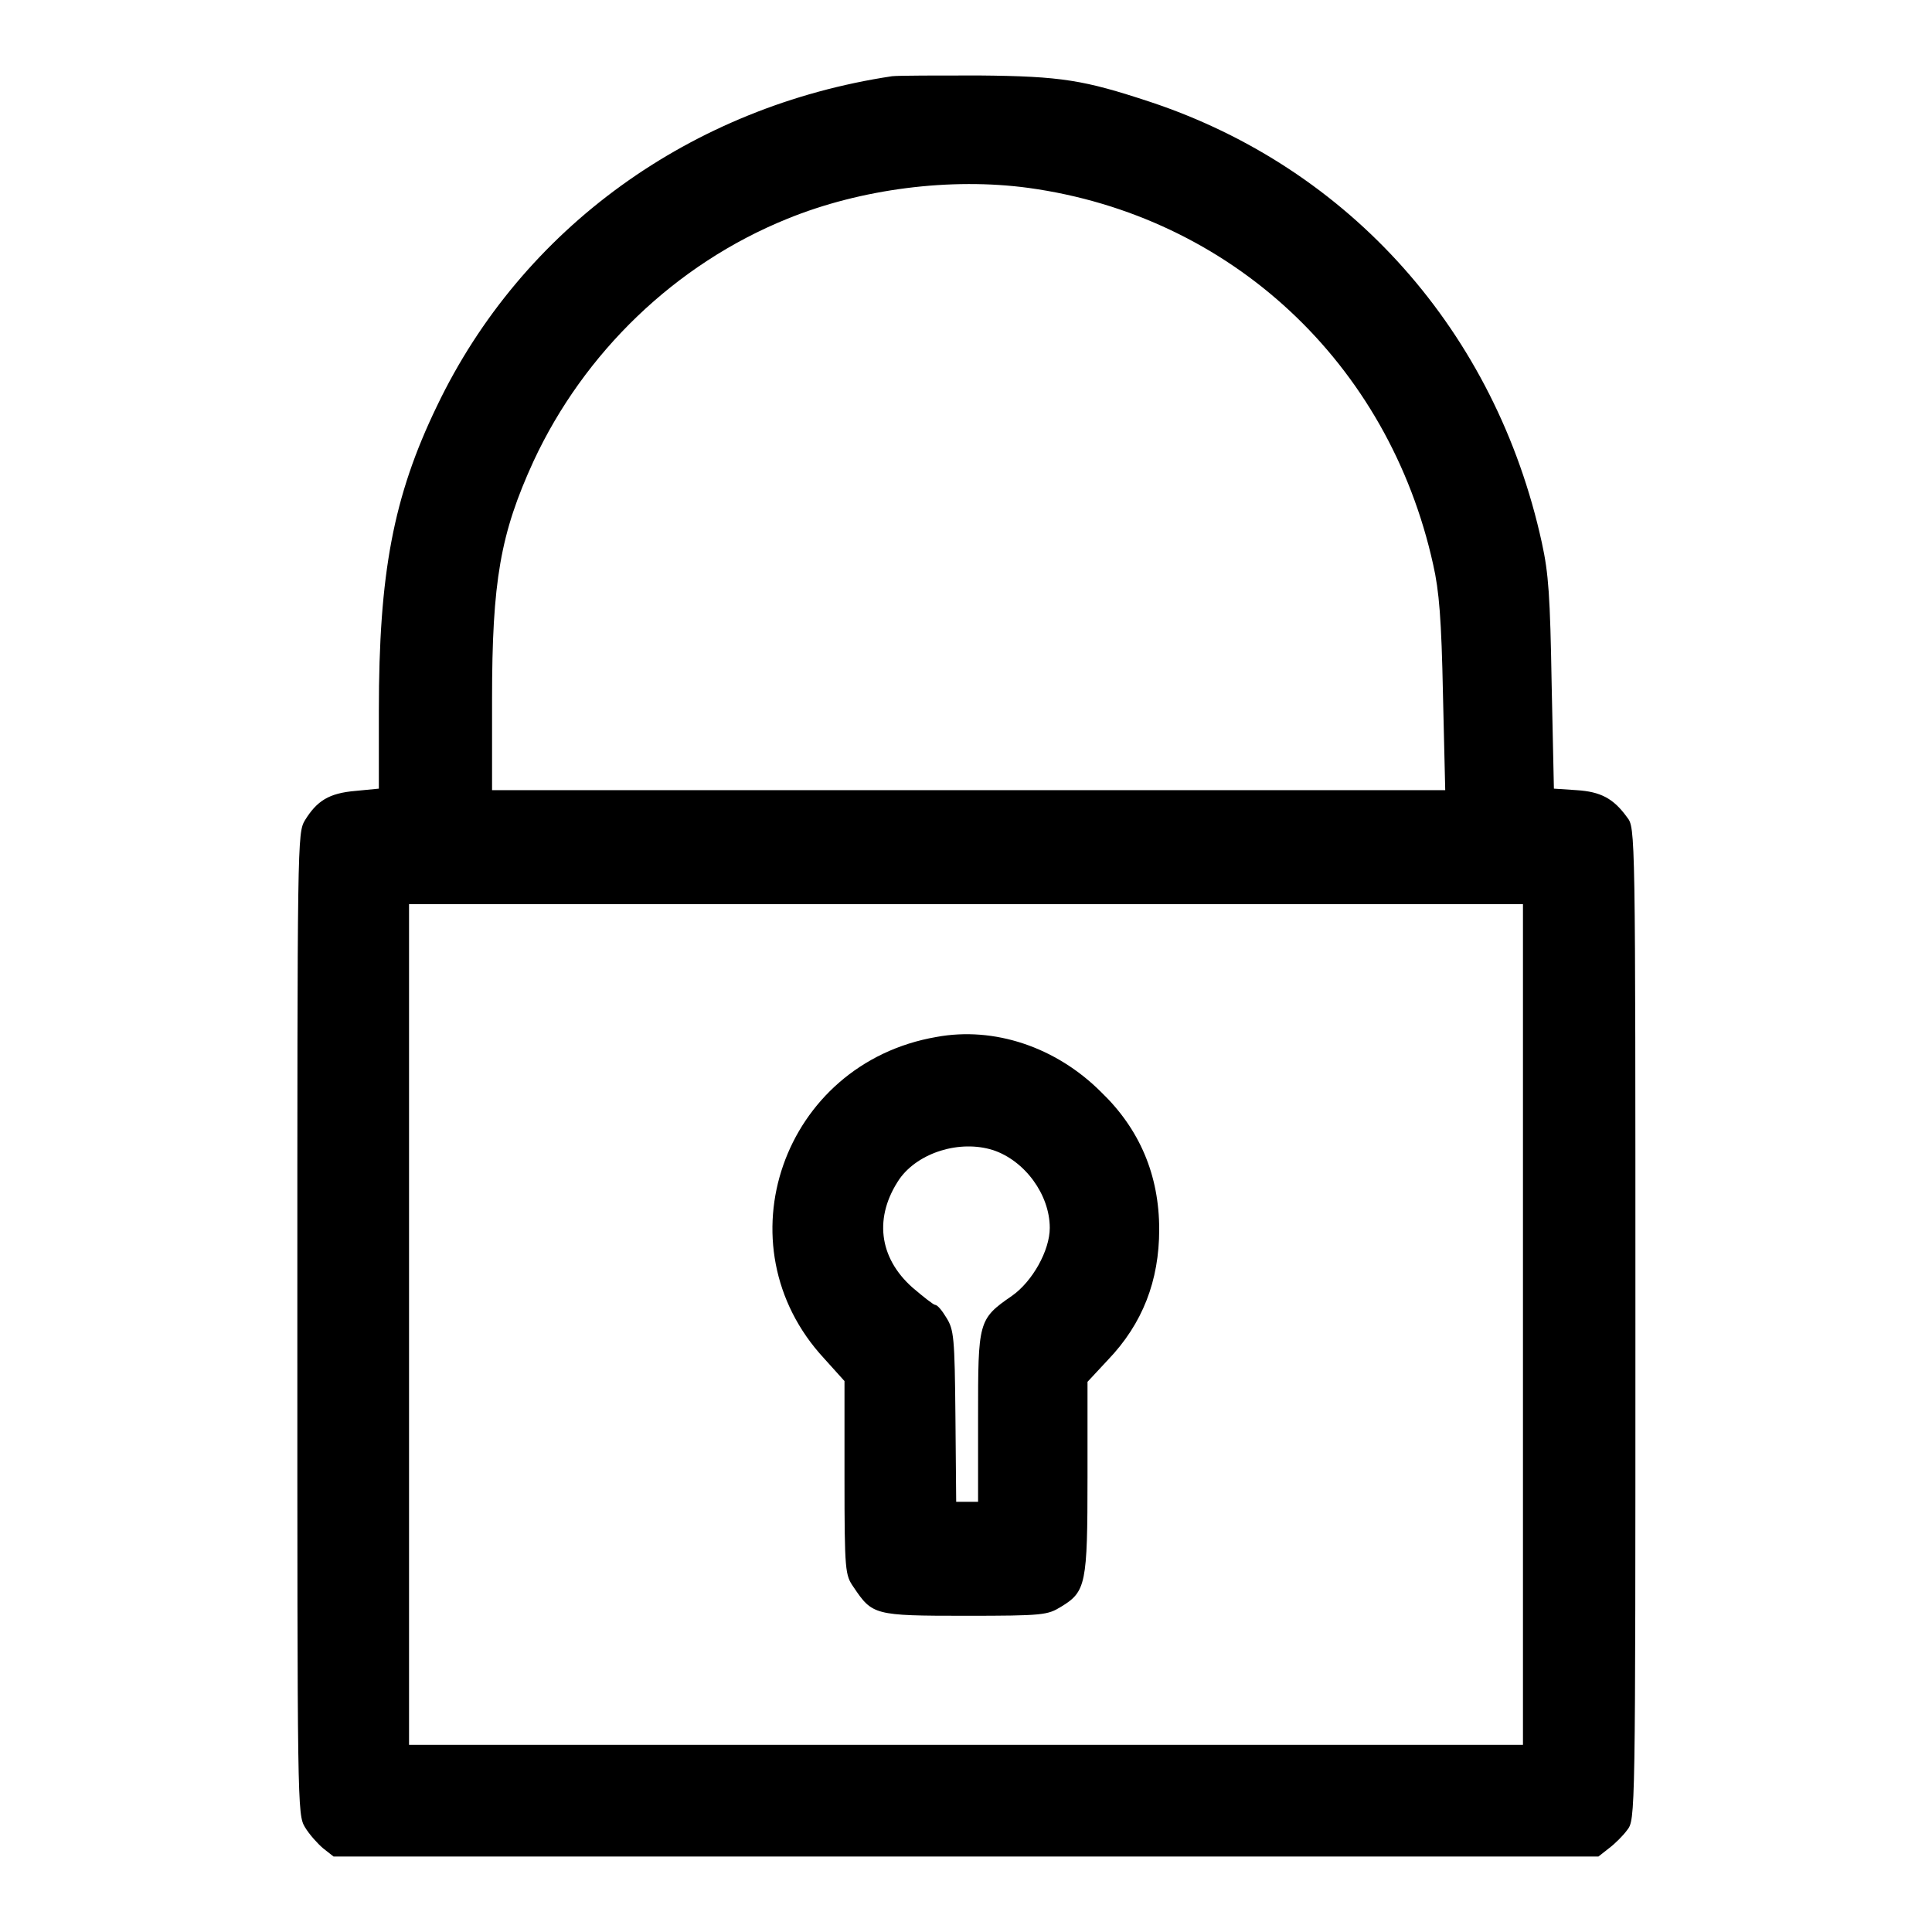
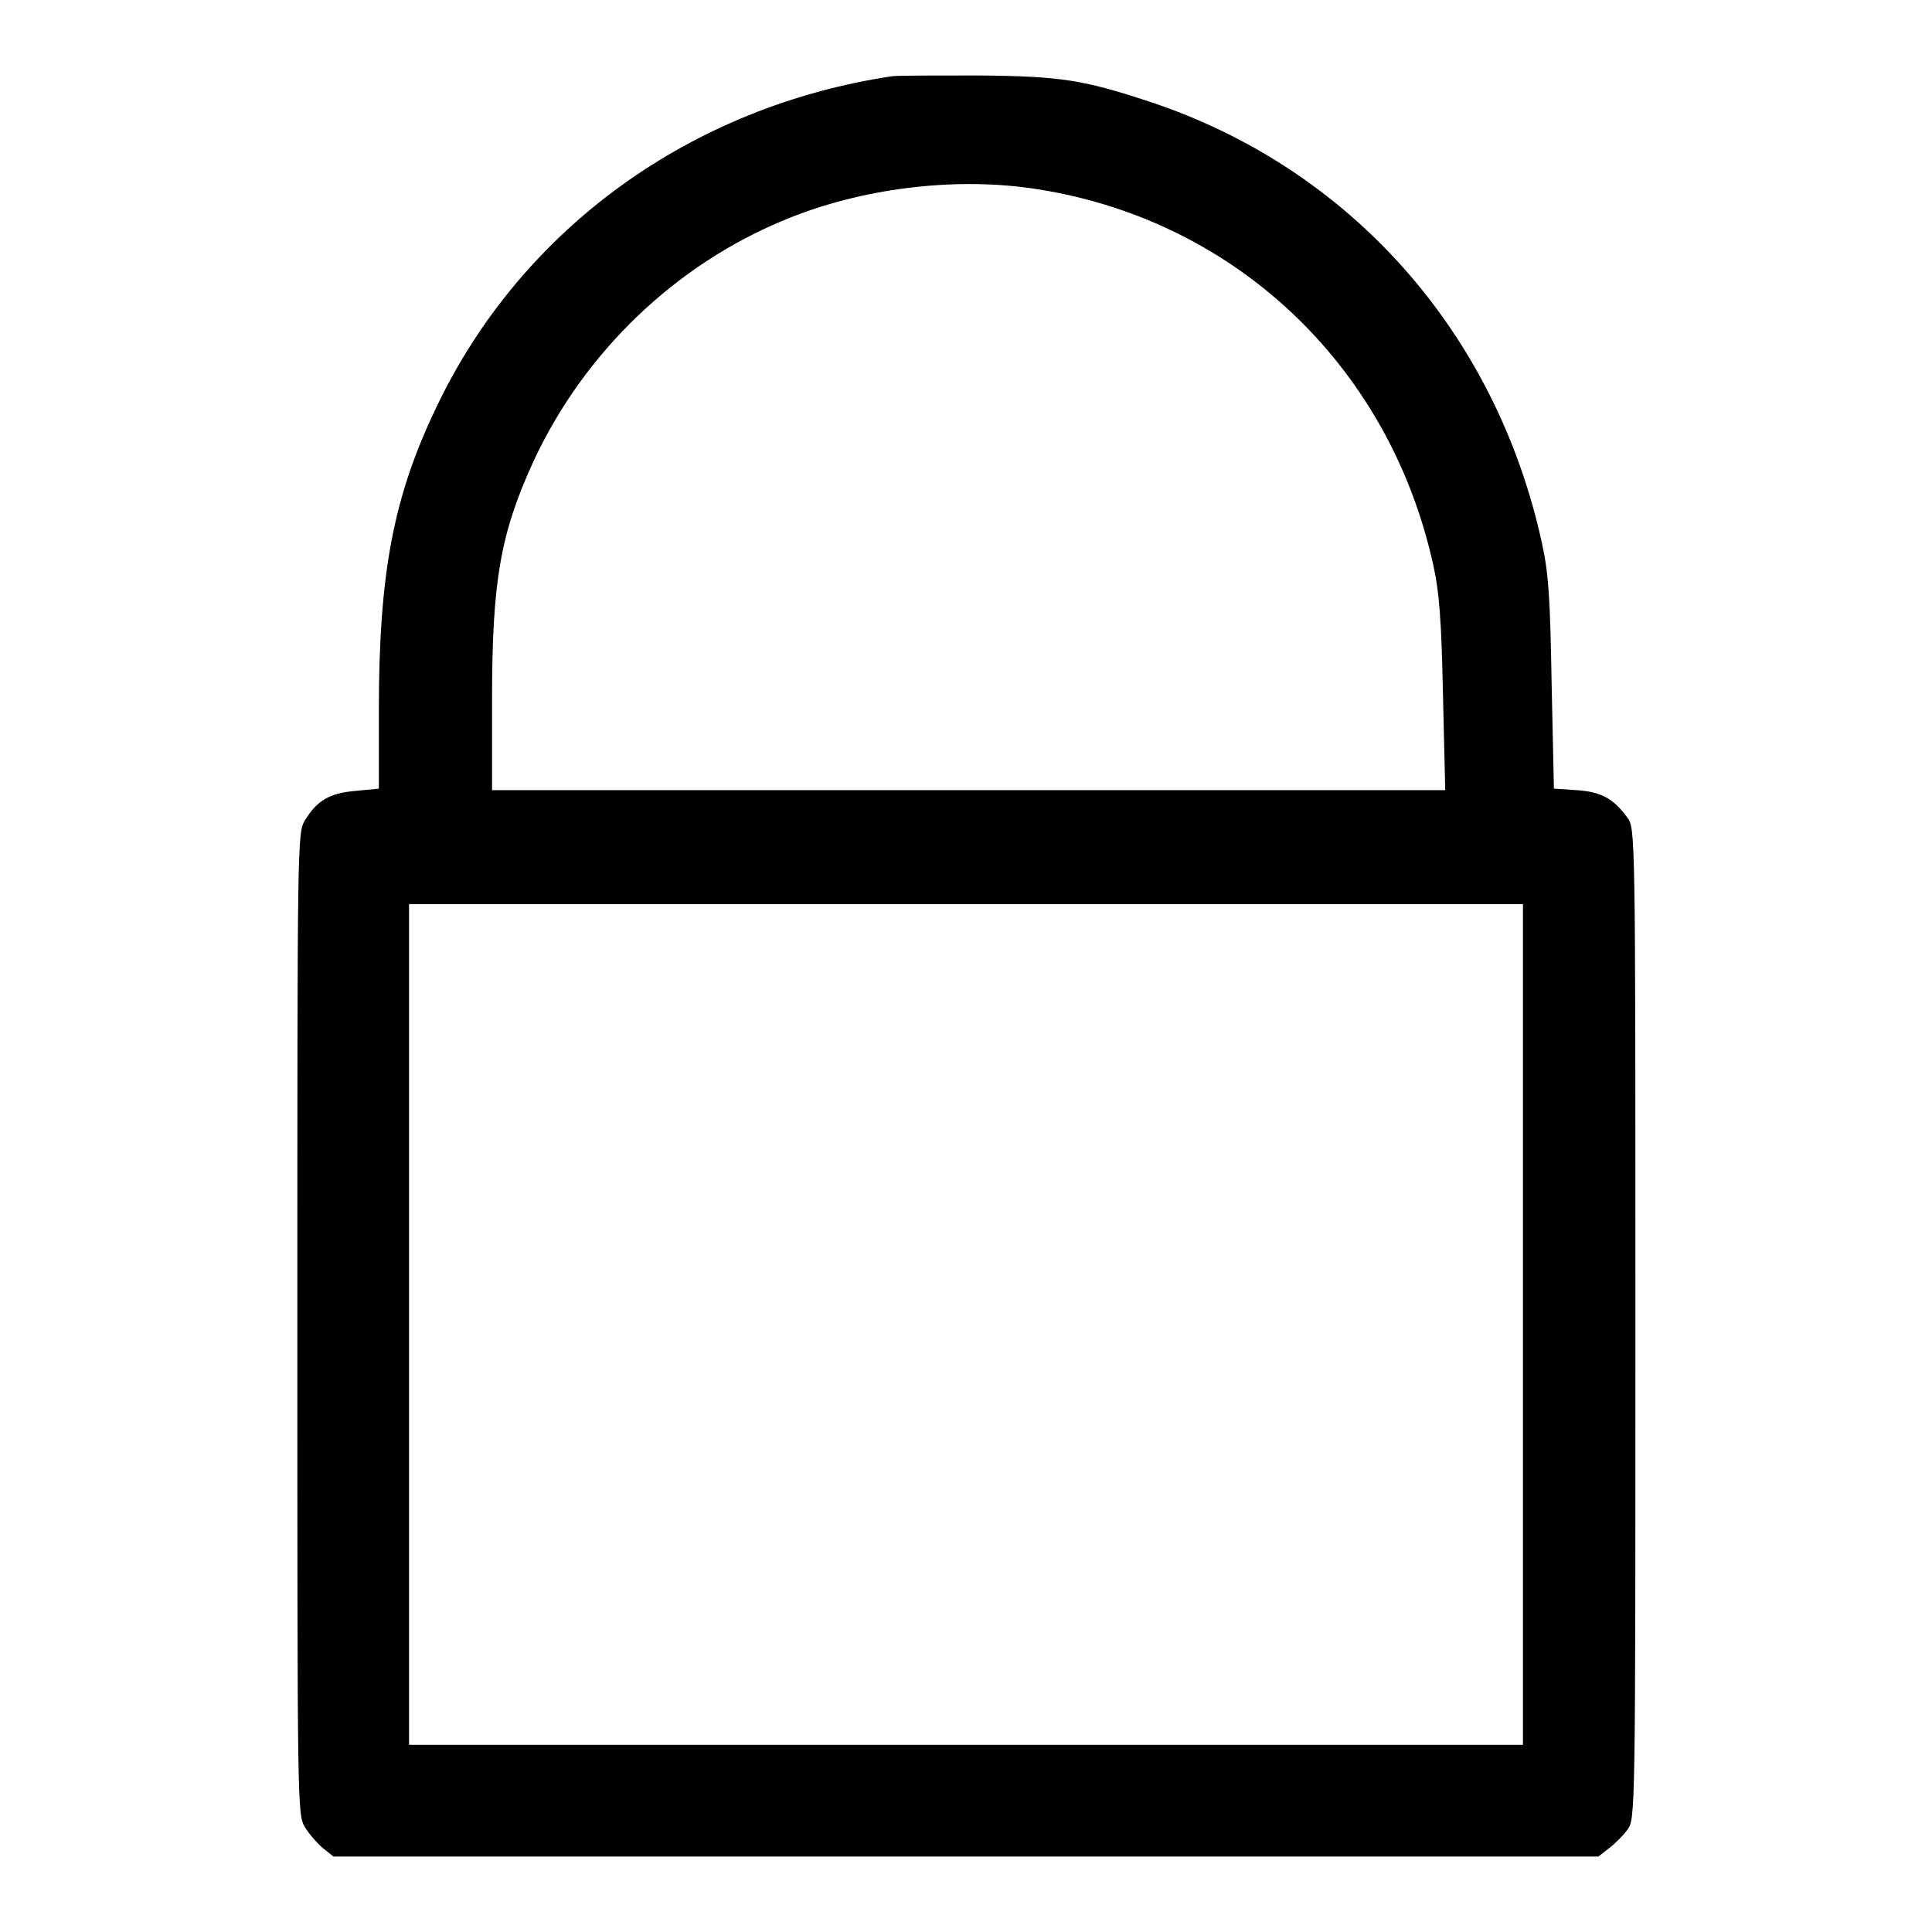
<svg xmlns="http://www.w3.org/2000/svg" version="1.1" x="0px" y="0px" viewBox="0 0 256 256" enable-background="new 0 0 256 256" xml:space="preserve">
  <g>
    <g>
      <g>
        <path fill="#000000" d="M118.2,10.1c-26.6,4-49,20.1-60.3,43.7c-5.8,12-7.7,22.2-7.7,40.4v10.3l-3.1,0.3c-3.5,0.3-5.1,1.3-6.7,3.9c-1,1.7-1,2.6-1,66.7c0,64.1,0,65,1,66.7c0.6,1,1.7,2.2,2.4,2.8l1.4,1.1H128h83.8l1.4-1.1c0.8-0.6,1.9-1.7,2.4-2.4c1.1-1.4,1.1-1.5,1.1-67.1c0-65.6,0-65.7-1.1-67.1c-1.8-2.5-3.5-3.4-6.7-3.6l-3-0.2l-0.3-13.9c-0.2-11.6-0.4-14.6-1.3-18.7c-6.1-27.9-25.4-49.6-51.9-58.4c-8.8-2.9-11.7-3.4-22.7-3.5C124.2,10,119.1,10,118.2,10.1z M136.3,24.9c26.8,3.7,47.7,23.2,53.6,49.9c0.8,3.5,1.1,7.3,1.3,17.2l0.3,12.7h-63.1H65.2V92.7c0-15.7,1.1-22,5.5-31.6c6.7-14.4,18.8-26.1,33.6-32.1C114.1,25,126,23.5,136.3,24.9z M201.8,175.5v55.7H128H54.2v-55.7v-55.7H128h73.8V175.5z" />
-         <path fill="#000000" d="M124.1,137.4c-20.4,3.5-28.8,27.6-14.9,42.6l2.7,3v12.8c0,12.5,0.1,12.9,1.2,14.5c2.5,3.7,2.7,3.8,14.8,3.8c10.4,0,10.9-0.1,12.7-1.2c3.3-2,3.5-3,3.5-17.2v-12.6l2.7-2.9c4.6-4.8,6.8-10.5,6.8-17.3c0-7.2-2.6-13.3-7.7-18.2C139.9,138.7,131.7,136,124.1,137.4z M131.6,152.4c4.2,1.4,7.5,5.9,7.5,10.3c0,3-2.3,7.1-5,9c-4.5,3.1-4.5,3.4-4.5,16.1v11.2h-1.4h-1.5l-0.1-11.3c-0.1-10.5-0.2-11.5-1.2-13.1c-0.6-1-1.2-1.7-1.5-1.7c-0.2,0-1.6-1.1-3-2.3c-4.5-4-5.1-9.4-1.7-14.4C121.7,152.7,127.2,151,131.6,152.4z" />
      </g>
    </g>
  </g>
</svg>